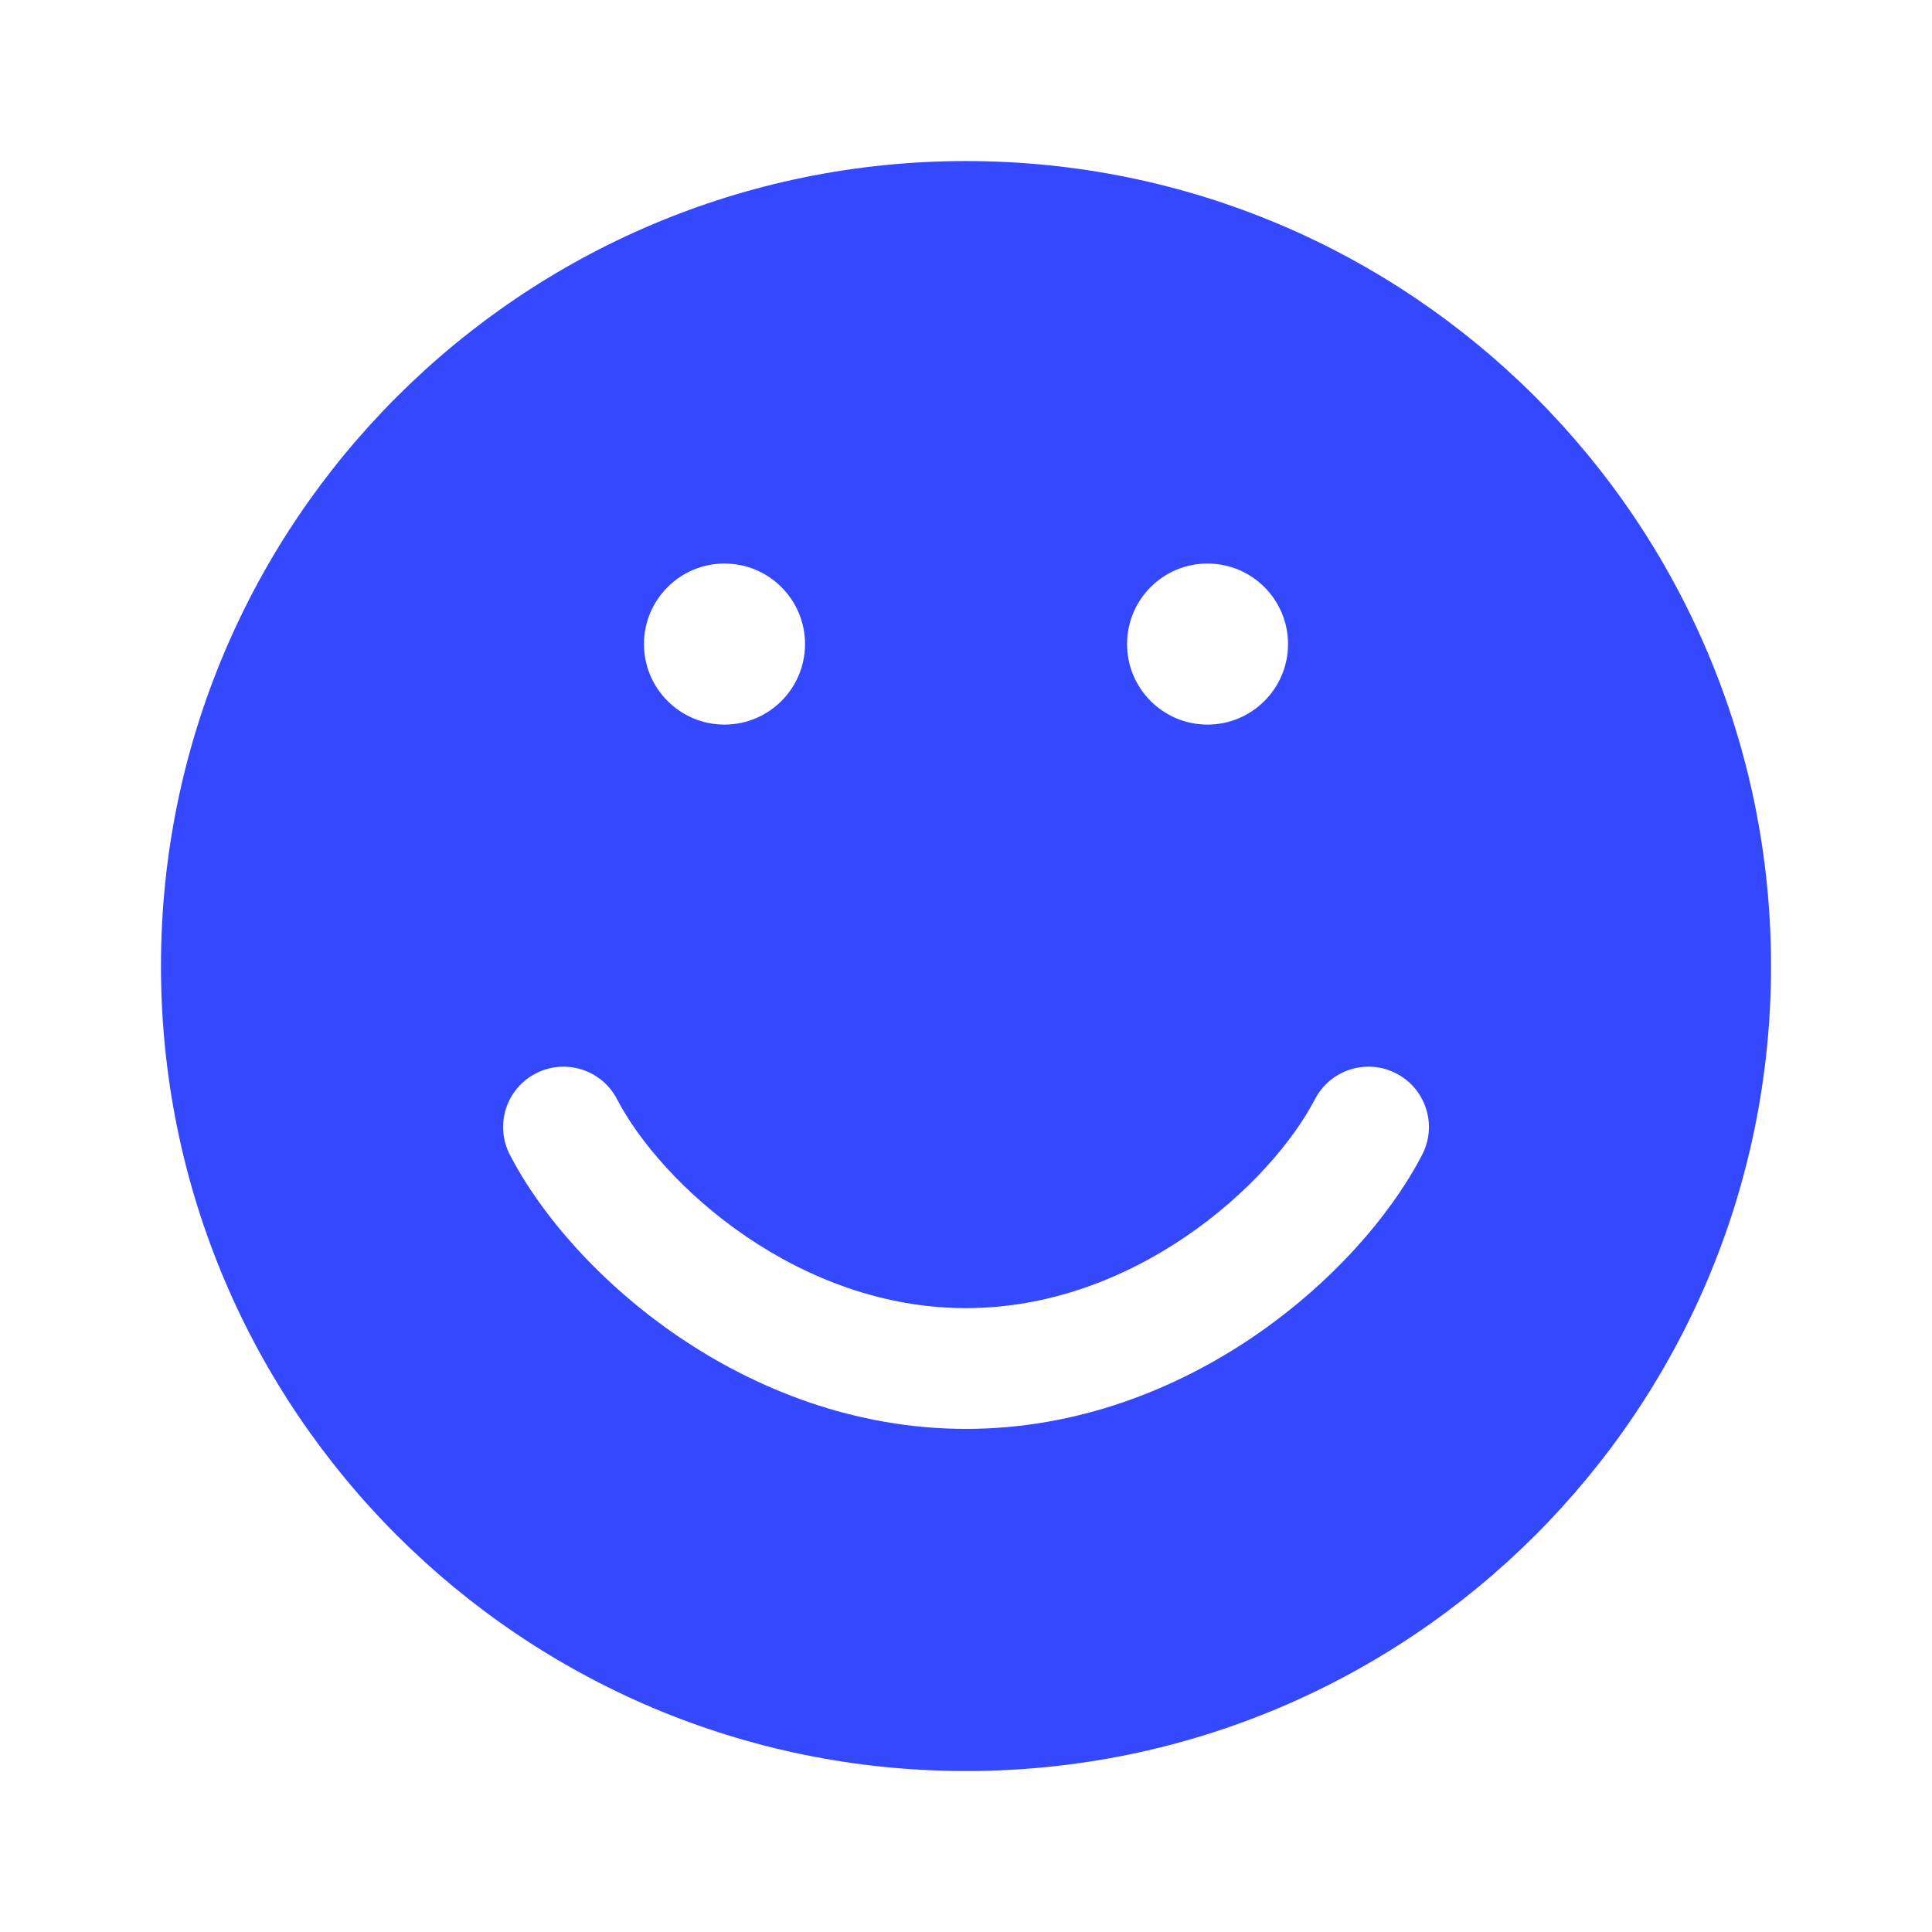
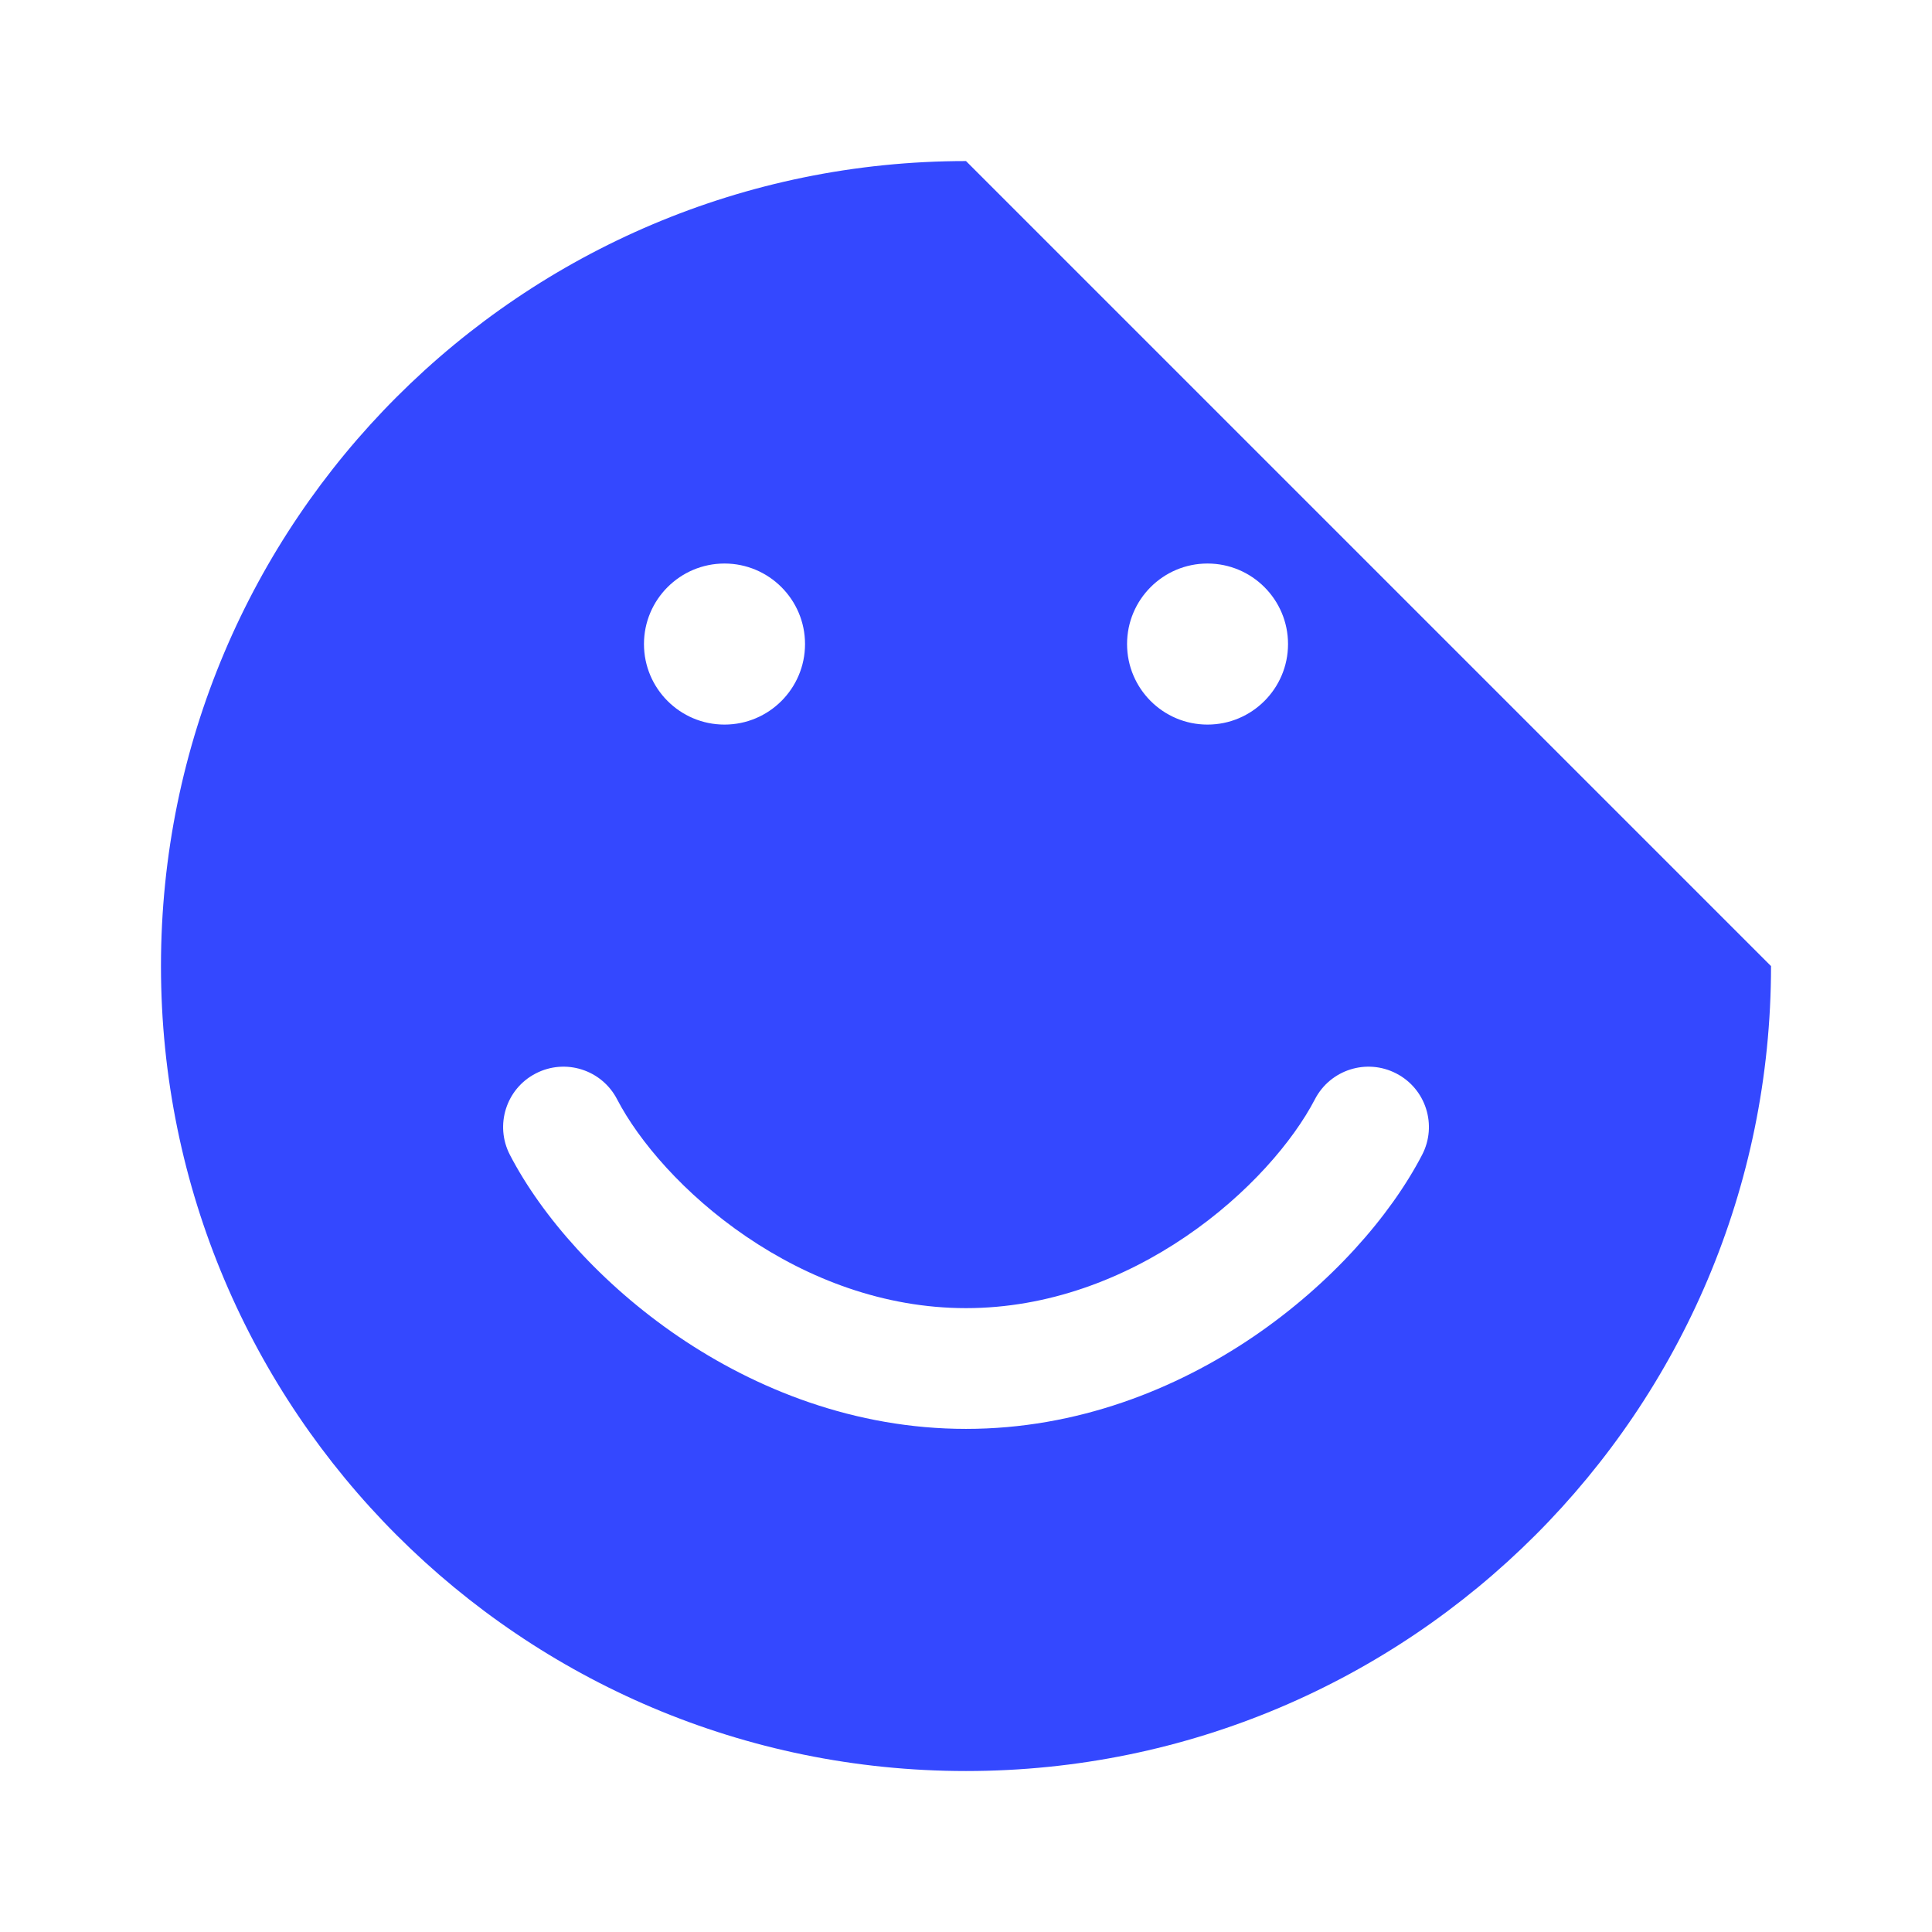
<svg xmlns="http://www.w3.org/2000/svg" width="22" height="22" viewBox="0 0 22 22" fill="none">
-   <path fill-rule="evenodd" clip-rule="evenodd" d="M20.167 11.001C20.167 16.063 16.063 20.167 11 20.167C5.938 20.167 1.833 16.063 1.833 11.001C1.833 5.938 5.938 1.834 11 1.834C16.063 1.834 20.167 5.938 20.167 11.001ZM6.1 12.224C6.437 12.049 6.852 12.18 7.027 12.518C7.274 12.993 7.787 13.598 8.499 14.082C9.205 14.562 10.066 14.896 11 14.896C11.934 14.896 12.795 14.562 13.501 14.082C14.213 13.598 14.726 12.993 14.973 12.518C15.148 12.18 15.563 12.049 15.9 12.224C16.237 12.398 16.369 12.813 16.194 13.15C15.829 13.853 15.151 14.623 14.274 15.22C13.391 15.82 12.266 16.271 11 16.271C9.734 16.271 8.609 15.82 7.726 15.22C6.849 14.623 6.171 13.853 5.806 13.15C5.632 12.813 5.763 12.398 6.1 12.224ZM8.25 8.251C8.756 8.251 9.167 7.84 9.167 7.334C9.167 6.828 8.756 6.417 8.25 6.417C7.744 6.417 7.333 6.828 7.333 7.334C7.333 7.84 7.744 8.251 8.25 8.251ZM13.75 8.251C14.256 8.251 14.667 7.84 14.667 7.334C14.667 6.828 14.256 6.417 13.75 6.417C13.244 6.417 12.834 6.828 12.834 7.334C12.834 7.84 13.244 8.251 13.75 8.251Z" fill="#3448FF" />
+   <path fill-rule="evenodd" clip-rule="evenodd" d="M20.167 11.001C20.167 16.063 16.063 20.167 11 20.167C5.938 20.167 1.833 16.063 1.833 11.001C1.833 5.938 5.938 1.834 11 1.834ZM6.1 12.224C6.437 12.049 6.852 12.18 7.027 12.518C7.274 12.993 7.787 13.598 8.499 14.082C9.205 14.562 10.066 14.896 11 14.896C11.934 14.896 12.795 14.562 13.501 14.082C14.213 13.598 14.726 12.993 14.973 12.518C15.148 12.18 15.563 12.049 15.9 12.224C16.237 12.398 16.369 12.813 16.194 13.15C15.829 13.853 15.151 14.623 14.274 15.22C13.391 15.82 12.266 16.271 11 16.271C9.734 16.271 8.609 15.82 7.726 15.22C6.849 14.623 6.171 13.853 5.806 13.15C5.632 12.813 5.763 12.398 6.1 12.224ZM8.25 8.251C8.756 8.251 9.167 7.84 9.167 7.334C9.167 6.828 8.756 6.417 8.25 6.417C7.744 6.417 7.333 6.828 7.333 7.334C7.333 7.84 7.744 8.251 8.25 8.251ZM13.75 8.251C14.256 8.251 14.667 7.84 14.667 7.334C14.667 6.828 14.256 6.417 13.75 6.417C13.244 6.417 12.834 6.828 12.834 7.334C12.834 7.84 13.244 8.251 13.75 8.251Z" fill="#3448FF" />
</svg>